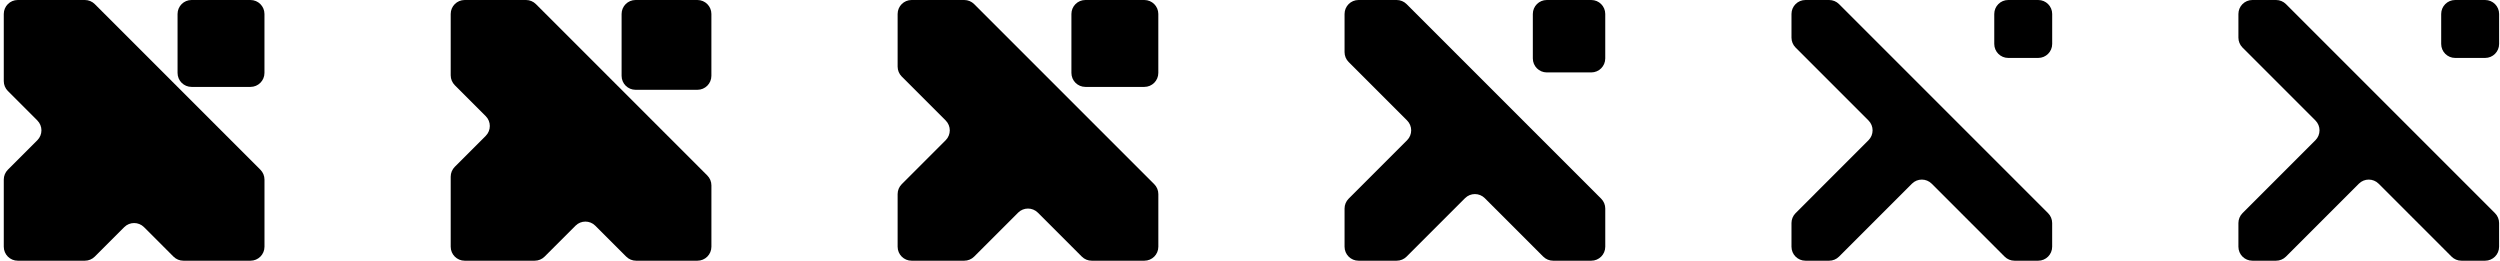
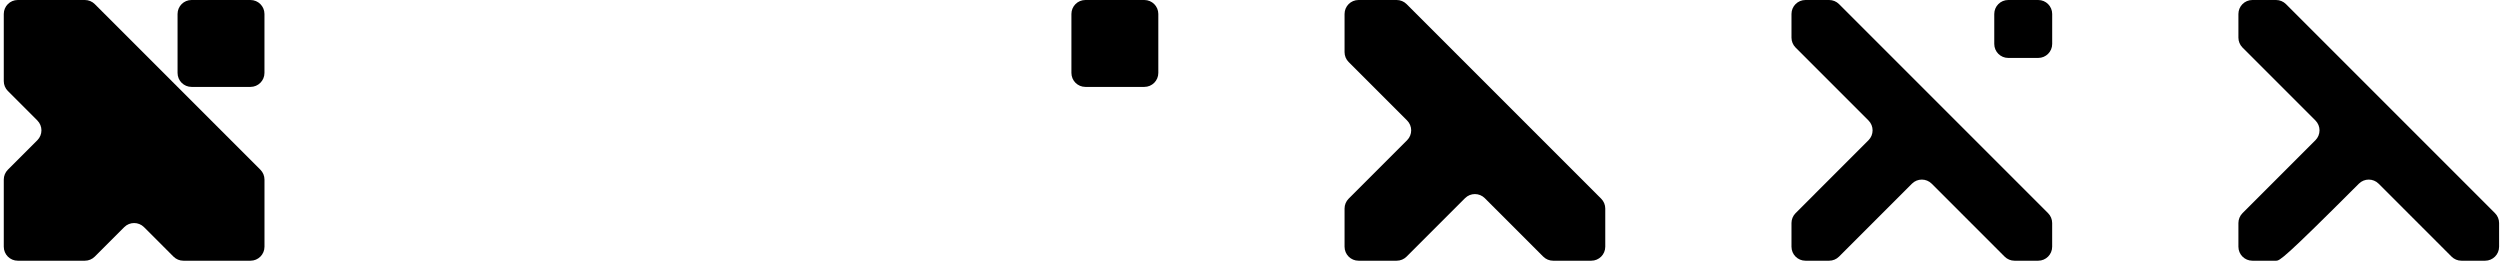
<svg xmlns="http://www.w3.org/2000/svg" width="537" height="56" viewBox="0 0 537 56" fill="none">
  <g clip-path="url(#clip0_3_388)">
    <path d="M3.811 0C2.154 0 0.811 1.343 0.811 3V17.424C0.811 18.22 1.127 18.983 1.689 19.545L8.023 25.879C9.194 27.05 9.194 28.95 8.023 30.121L1.689 36.455C1.127 37.017 0.811 37.78 0.811 38.576V53C0.811 54.657 2.154 56 3.811 56H18.235C19.03 56 19.793 55.684 20.356 55.121L26.689 48.788C27.861 47.616 29.76 47.616 30.932 48.788L37.265 55.121C37.828 55.684 38.591 56 39.386 56H53.811C55.467 56 56.811 54.657 56.811 53V38.576C56.811 37.78 56.495 37.017 55.932 36.455L38.144 18.667L20.356 0.879C19.793 0.316 19.03 0 18.235 0H3.811Z" fill="black" />
    <path d="M53.806 0H41.14C39.483 0 38.14 1.343 38.14 3V15.667C38.14 17.323 39.483 18.667 41.14 18.667H53.806C55.463 18.667 56.806 17.323 56.806 15.667V3C56.806 1.343 55.463 0 53.806 0Z" fill="black" />
-     <path d="M99.811 0C98.154 0 96.811 1.343 96.811 3V16.18C96.811 16.975 97.127 17.738 97.689 18.301L104.334 24.945C105.505 26.117 105.505 28.016 104.334 29.188L97.689 35.832C97.127 36.395 96.811 37.158 96.811 37.954V53C96.811 54.657 98.154 56 99.811 56H114.857C115.652 56 116.416 55.684 116.978 55.121L123.623 48.477C124.794 47.305 126.694 47.305 127.865 48.477L134.51 55.121C135.072 55.684 135.835 56 136.631 56H149.811C151.467 56 152.811 54.657 152.811 53V39.82C152.811 39.025 152.494 38.262 151.932 37.699L133.522 19.289L115.111 0.879C114.549 0.316 113.786 0 112.99 0H99.811Z" fill="black" />
-     <path d="M149.807 0H136.519C134.862 0 133.519 1.343 133.519 3V16.289C133.519 17.946 134.862 19.289 136.519 19.289H149.807C151.464 19.289 152.807 17.946 152.807 16.289V3C152.807 1.343 151.464 0 149.807 0Z" fill="black" />
-     <path d="M195.811 0C194.154 0 192.811 1.343 192.811 3V14.313C192.811 15.109 193.127 15.872 193.689 16.434L203.134 25.879C204.305 27.05 204.305 28.95 203.134 30.121L193.689 39.566C193.127 40.128 192.811 40.891 192.811 41.687V53C192.811 54.657 194.154 56 195.811 56H207.123C207.919 56 208.682 55.684 209.245 55.121L218.689 45.677C219.861 44.505 221.76 44.505 222.932 45.677L232.376 55.121C232.939 55.684 233.702 56 234.498 56H245.811C247.467 56 248.811 54.657 248.811 53V41.687C248.811 40.891 248.494 40.128 247.932 39.566L209.245 0.879C208.682 0.316 207.919 0 207.123 0H195.811Z" fill="black" />
    <path d="M245.806 0H233.14C231.483 0 230.14 1.343 230.14 3V15.667C230.14 17.323 231.483 18.667 233.14 18.667H245.806C247.463 18.667 248.806 17.323 248.806 15.667V3C248.806 1.343 247.463 0 245.806 0Z" fill="black" />
    <path d="M291.811 0C290.154 0 288.811 1.343 288.811 3V11.202C288.811 11.998 289.127 12.761 289.689 13.323L302.245 25.879C303.416 27.05 303.416 28.95 302.245 30.121L289.689 42.677C289.127 43.239 288.811 44.002 288.811 44.798V53C288.811 54.657 290.154 56 291.811 56H300.012C300.808 56 301.571 55.684 302.134 55.121L314.689 42.566C315.861 41.394 317.76 41.394 318.932 42.566L331.487 55.121C332.05 55.684 332.813 56 333.609 56H341.811C343.467 56 344.811 54.657 344.811 53V44.798C344.811 44.002 344.494 43.239 343.932 42.677L302.134 0.879C301.571 0.316 300.808 0 300.012 0H291.811Z" fill="black" />
-     <path d="M341.808 0H332.252C330.595 0 329.252 1.343 329.252 3V12.556C329.252 14.212 330.595 15.556 332.252 15.556H341.808C343.464 15.556 344.808 14.212 344.808 12.556V3C344.808 1.343 343.464 0 341.808 0Z" fill="black" />
    <path d="M387.811 0C386.154 0 384.811 1.343 384.811 3V8.091C384.811 8.886 385.127 9.649 385.689 10.212L401.354 25.879C402.526 27.05 402.526 28.95 401.354 30.121L385.689 45.788C385.127 46.351 384.811 47.114 384.811 47.909V53C384.811 54.657 386.154 56 387.811 56H392.9C393.696 56 394.459 55.684 395.022 55.121L410.686 39.455C411.858 38.283 413.758 38.283 414.929 39.455L430.594 55.121C431.156 55.684 431.919 56 432.715 56H437.805C439.462 56 440.805 54.657 440.805 53V47.909C440.805 47.114 440.489 46.351 439.926 45.788L395.022 0.879C394.459 0.316 393.696 0 392.9 0H387.811Z" fill="black" />
    <path d="M437.81 0H431.367C429.71 0 428.367 1.343 428.367 3V9.444C428.367 11.101 429.71 12.444 431.367 12.444H437.81C439.467 12.444 440.81 11.101 440.81 9.444V3C440.81 1.343 439.467 0 437.81 0Z" fill="black" />
-     <path d="M533.81 0H527.367C525.71 0 524.367 1.343 524.367 3V9.444C524.367 11.101 525.71 12.444 527.367 12.444H533.81C535.467 12.444 536.81 11.101 536.81 9.444V3C536.81 1.343 535.467 0 533.81 0Z" fill="black" />
-     <path d="M535.926 45.788C536.489 46.351 536.805 47.114 536.805 47.909V53C536.805 54.657 535.462 56 533.805 56H528.715C527.919 56 527.156 55.684 526.594 55.121L510.929 39.455C509.758 38.283 507.858 38.283 506.686 39.455L491.022 55.121C490.459 55.684 489.696 56 488.9 56H483.811C482.154 56 480.811 54.657 480.811 53V47.909C480.811 47.114 481.127 46.351 481.689 45.788L497.354 30.121C498.526 28.95 498.526 27.05 497.354 25.879L481.689 10.212C481.127 9.649 480.811 8.886 480.811 8.091V3C480.811 1.343 482.154 0 483.811 0H488.9C489.696 0 490.459 0.316 491.022 0.879L535.926 45.788Z" fill="black" />
+     <path d="M535.926 45.788C536.489 46.351 536.805 47.114 536.805 47.909V53C536.805 54.657 535.462 56 533.805 56H528.715C527.919 56 527.156 55.684 526.594 55.121L510.929 39.455C509.758 38.283 507.858 38.283 506.686 39.455C490.459 55.684 489.696 56 488.9 56H483.811C482.154 56 480.811 54.657 480.811 53V47.909C480.811 47.114 481.127 46.351 481.689 45.788L497.354 30.121C498.526 28.95 498.526 27.05 497.354 25.879L481.689 10.212C481.127 9.649 480.811 8.886 480.811 8.091V3C480.811 1.343 482.154 0 483.811 0H488.9C489.696 0 490.459 0.316 491.022 0.879L535.926 45.788Z" fill="black" />
  </g>
  <defs>
    <clipPath id="clip0_3_388">
      <rect width="536" height="56" fill="white" transform="translate(0.811)" />
    </clipPath>
  </defs>
</svg>